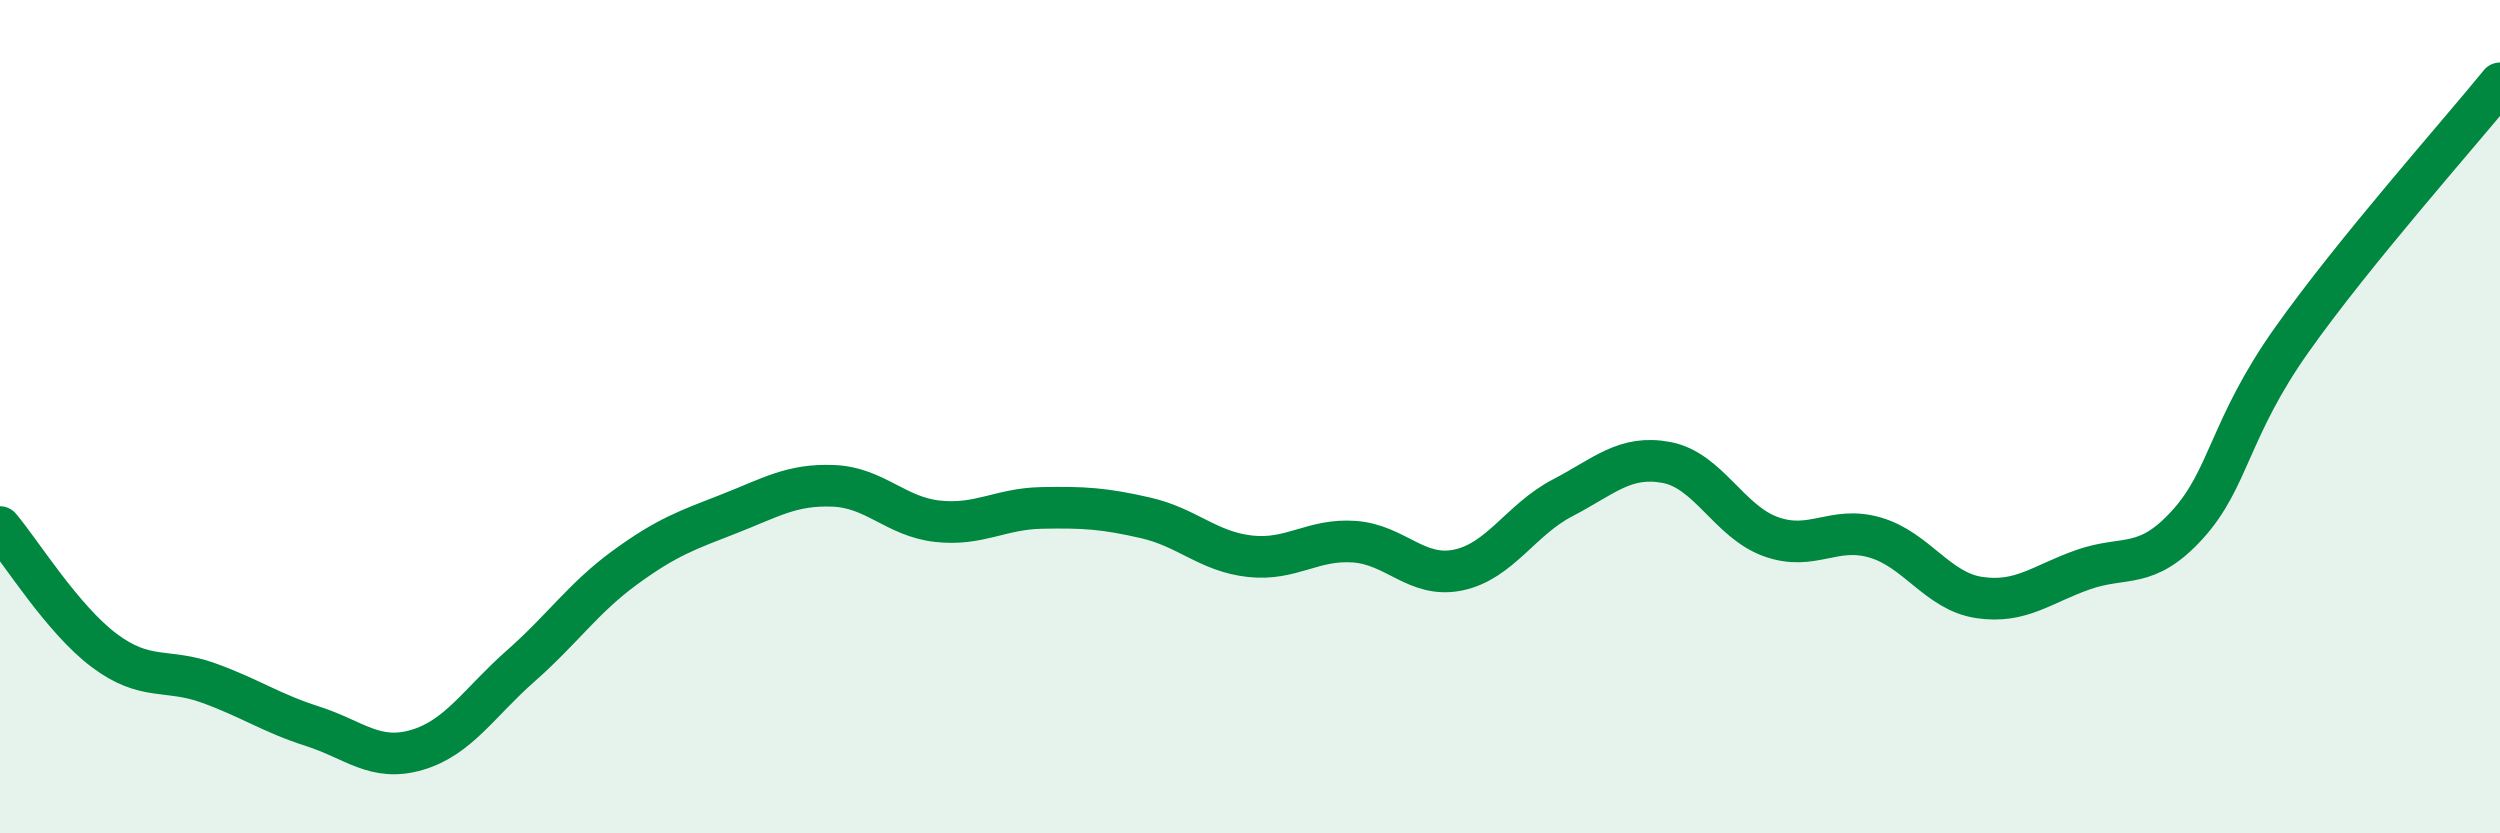
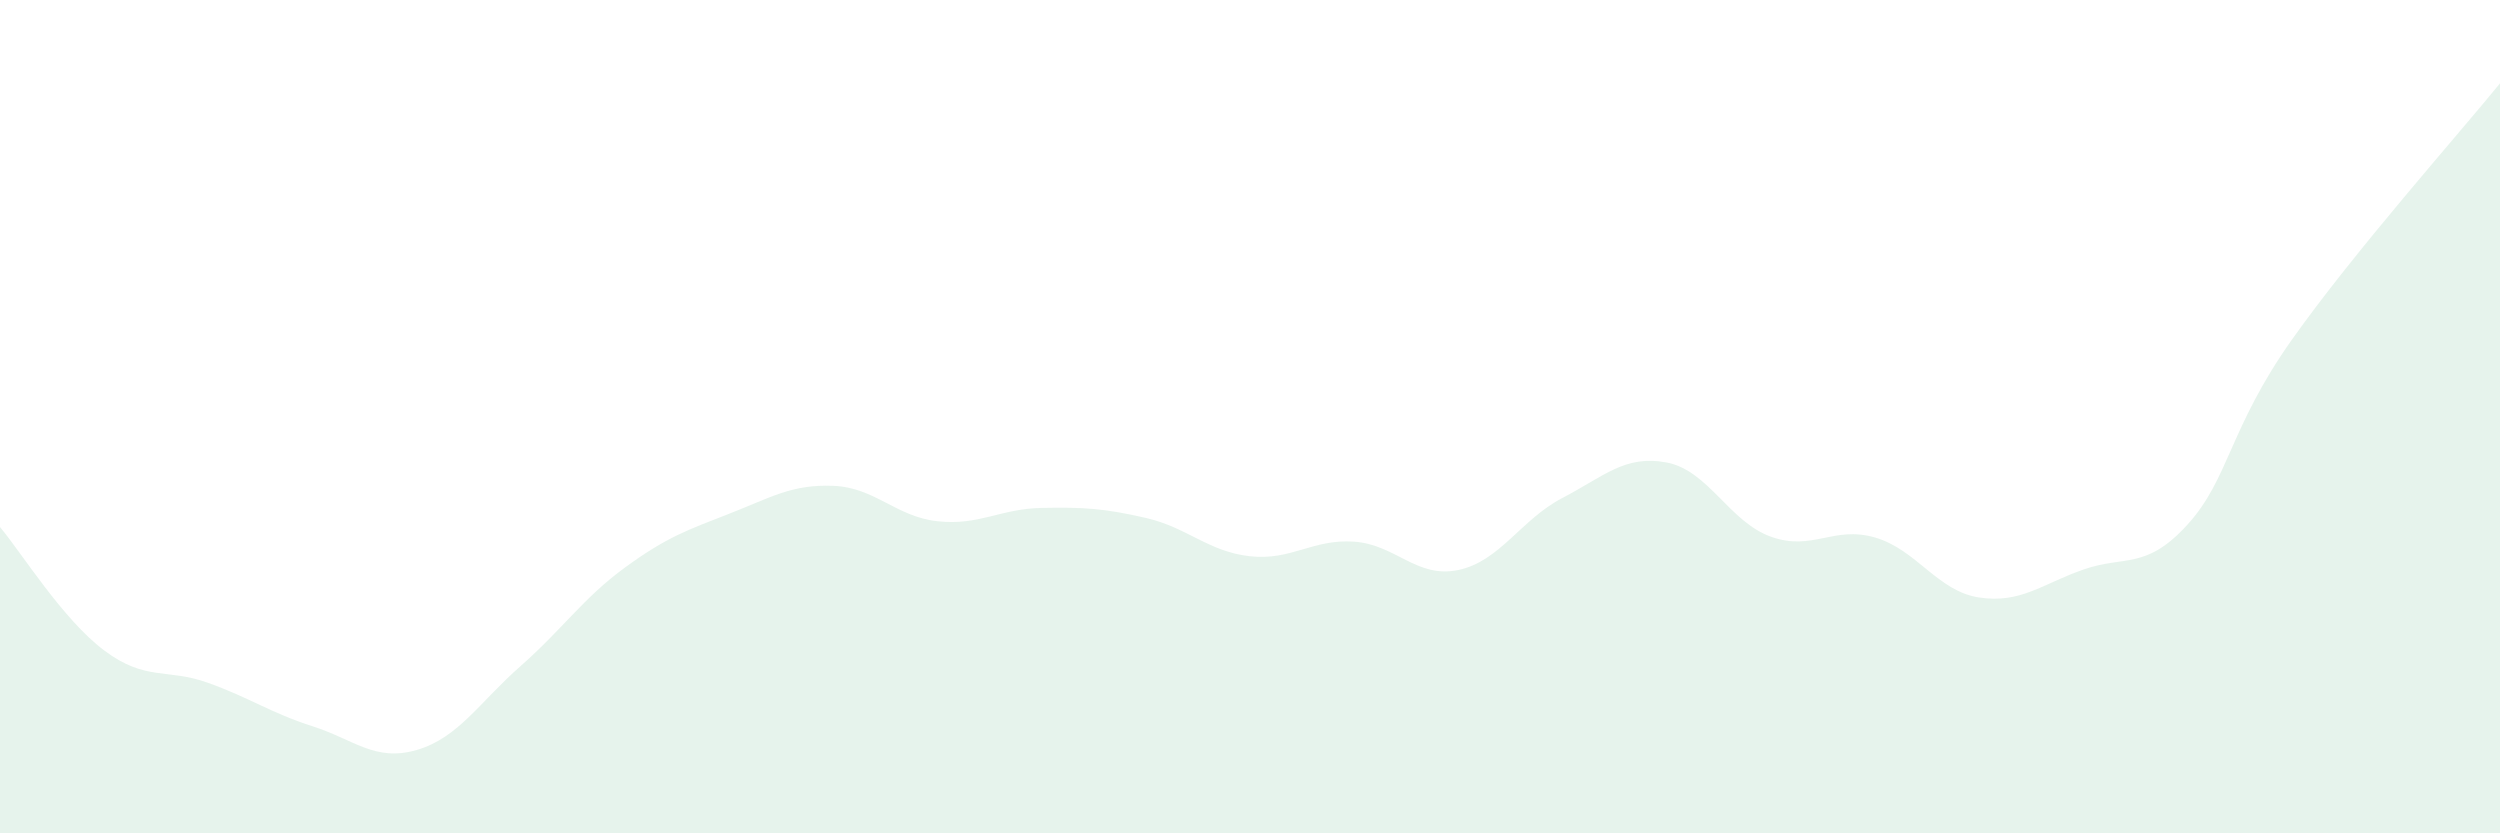
<svg xmlns="http://www.w3.org/2000/svg" width="60" height="20" viewBox="0 0 60 20">
  <path d="M 0,12.65 C 0.5,13.24 1.5,14.86 2.5,15.61 C 3.5,16.36 4,16.03 5,16.39 C 6,16.75 6.5,17.11 7.5,17.43 C 8.5,17.75 9,18.29 10,18 C 11,17.71 11.5,16.86 12.5,15.98 C 13.5,15.1 14,14.35 15,13.62 C 16,12.89 16.5,12.72 17.5,12.33 C 18.5,11.94 19,11.62 20,11.66 C 21,11.7 21.5,12.4 22.5,12.51 C 23.5,12.62 24,12.21 25,12.19 C 26,12.17 26.5,12.2 27.5,12.43 C 28.5,12.66 29,13.24 30,13.35 C 31,13.46 31.5,12.93 32.5,13 C 33.5,13.07 34,13.89 35,13.68 C 36,13.47 36.5,12.47 37.5,11.95 C 38.5,11.43 39,10.91 40,11.1 C 41,11.29 41.5,12.52 42.5,12.88 C 43.5,13.24 44,12.61 45,12.9 C 46,13.19 46.5,14.19 47.5,14.34 C 48.5,14.49 49,14.02 50,13.67 C 51,13.32 51.5,13.69 52.5,12.59 C 53.5,11.49 53.5,10.28 55,8.16 C 56.5,6.04 59,3.23 60,2L60 20L0 20Z" fill="#008740" opacity="0.1" stroke-linecap="round" stroke-linejoin="round" />
-   <path d="M 0,12.65 C 0.5,13.24 1.5,14.86 2.5,15.61 C 3.5,16.36 4,16.03 5,16.39 C 6,16.75 6.5,17.11 7.5,17.43 C 8.5,17.75 9,18.29 10,18 C 11,17.71 11.5,16.86 12.5,15.98 C 13.5,15.1 14,14.35 15,13.62 C 16,12.89 16.5,12.72 17.5,12.33 C 18.5,11.94 19,11.62 20,11.66 C 21,11.7 21.5,12.4 22.5,12.51 C 23.5,12.62 24,12.21 25,12.19 C 26,12.17 26.5,12.2 27.5,12.43 C 28.5,12.66 29,13.24 30,13.35 C 31,13.46 31.5,12.93 32.5,13 C 33.5,13.07 34,13.89 35,13.68 C 36,13.47 36.5,12.47 37.5,11.95 C 38.5,11.43 39,10.91 40,11.1 C 41,11.29 41.5,12.52 42.5,12.88 C 43.5,13.24 44,12.61 45,12.9 C 46,13.19 46.5,14.19 47.5,14.34 C 48.5,14.49 49,14.02 50,13.67 C 51,13.32 51.5,13.69 52.5,12.59 C 53.5,11.49 53.5,10.28 55,8.16 C 56.5,6.04 59,3.23 60,2" stroke="#008740" stroke-width="1" fill="none" stroke-linecap="round" stroke-linejoin="round" />
</svg>